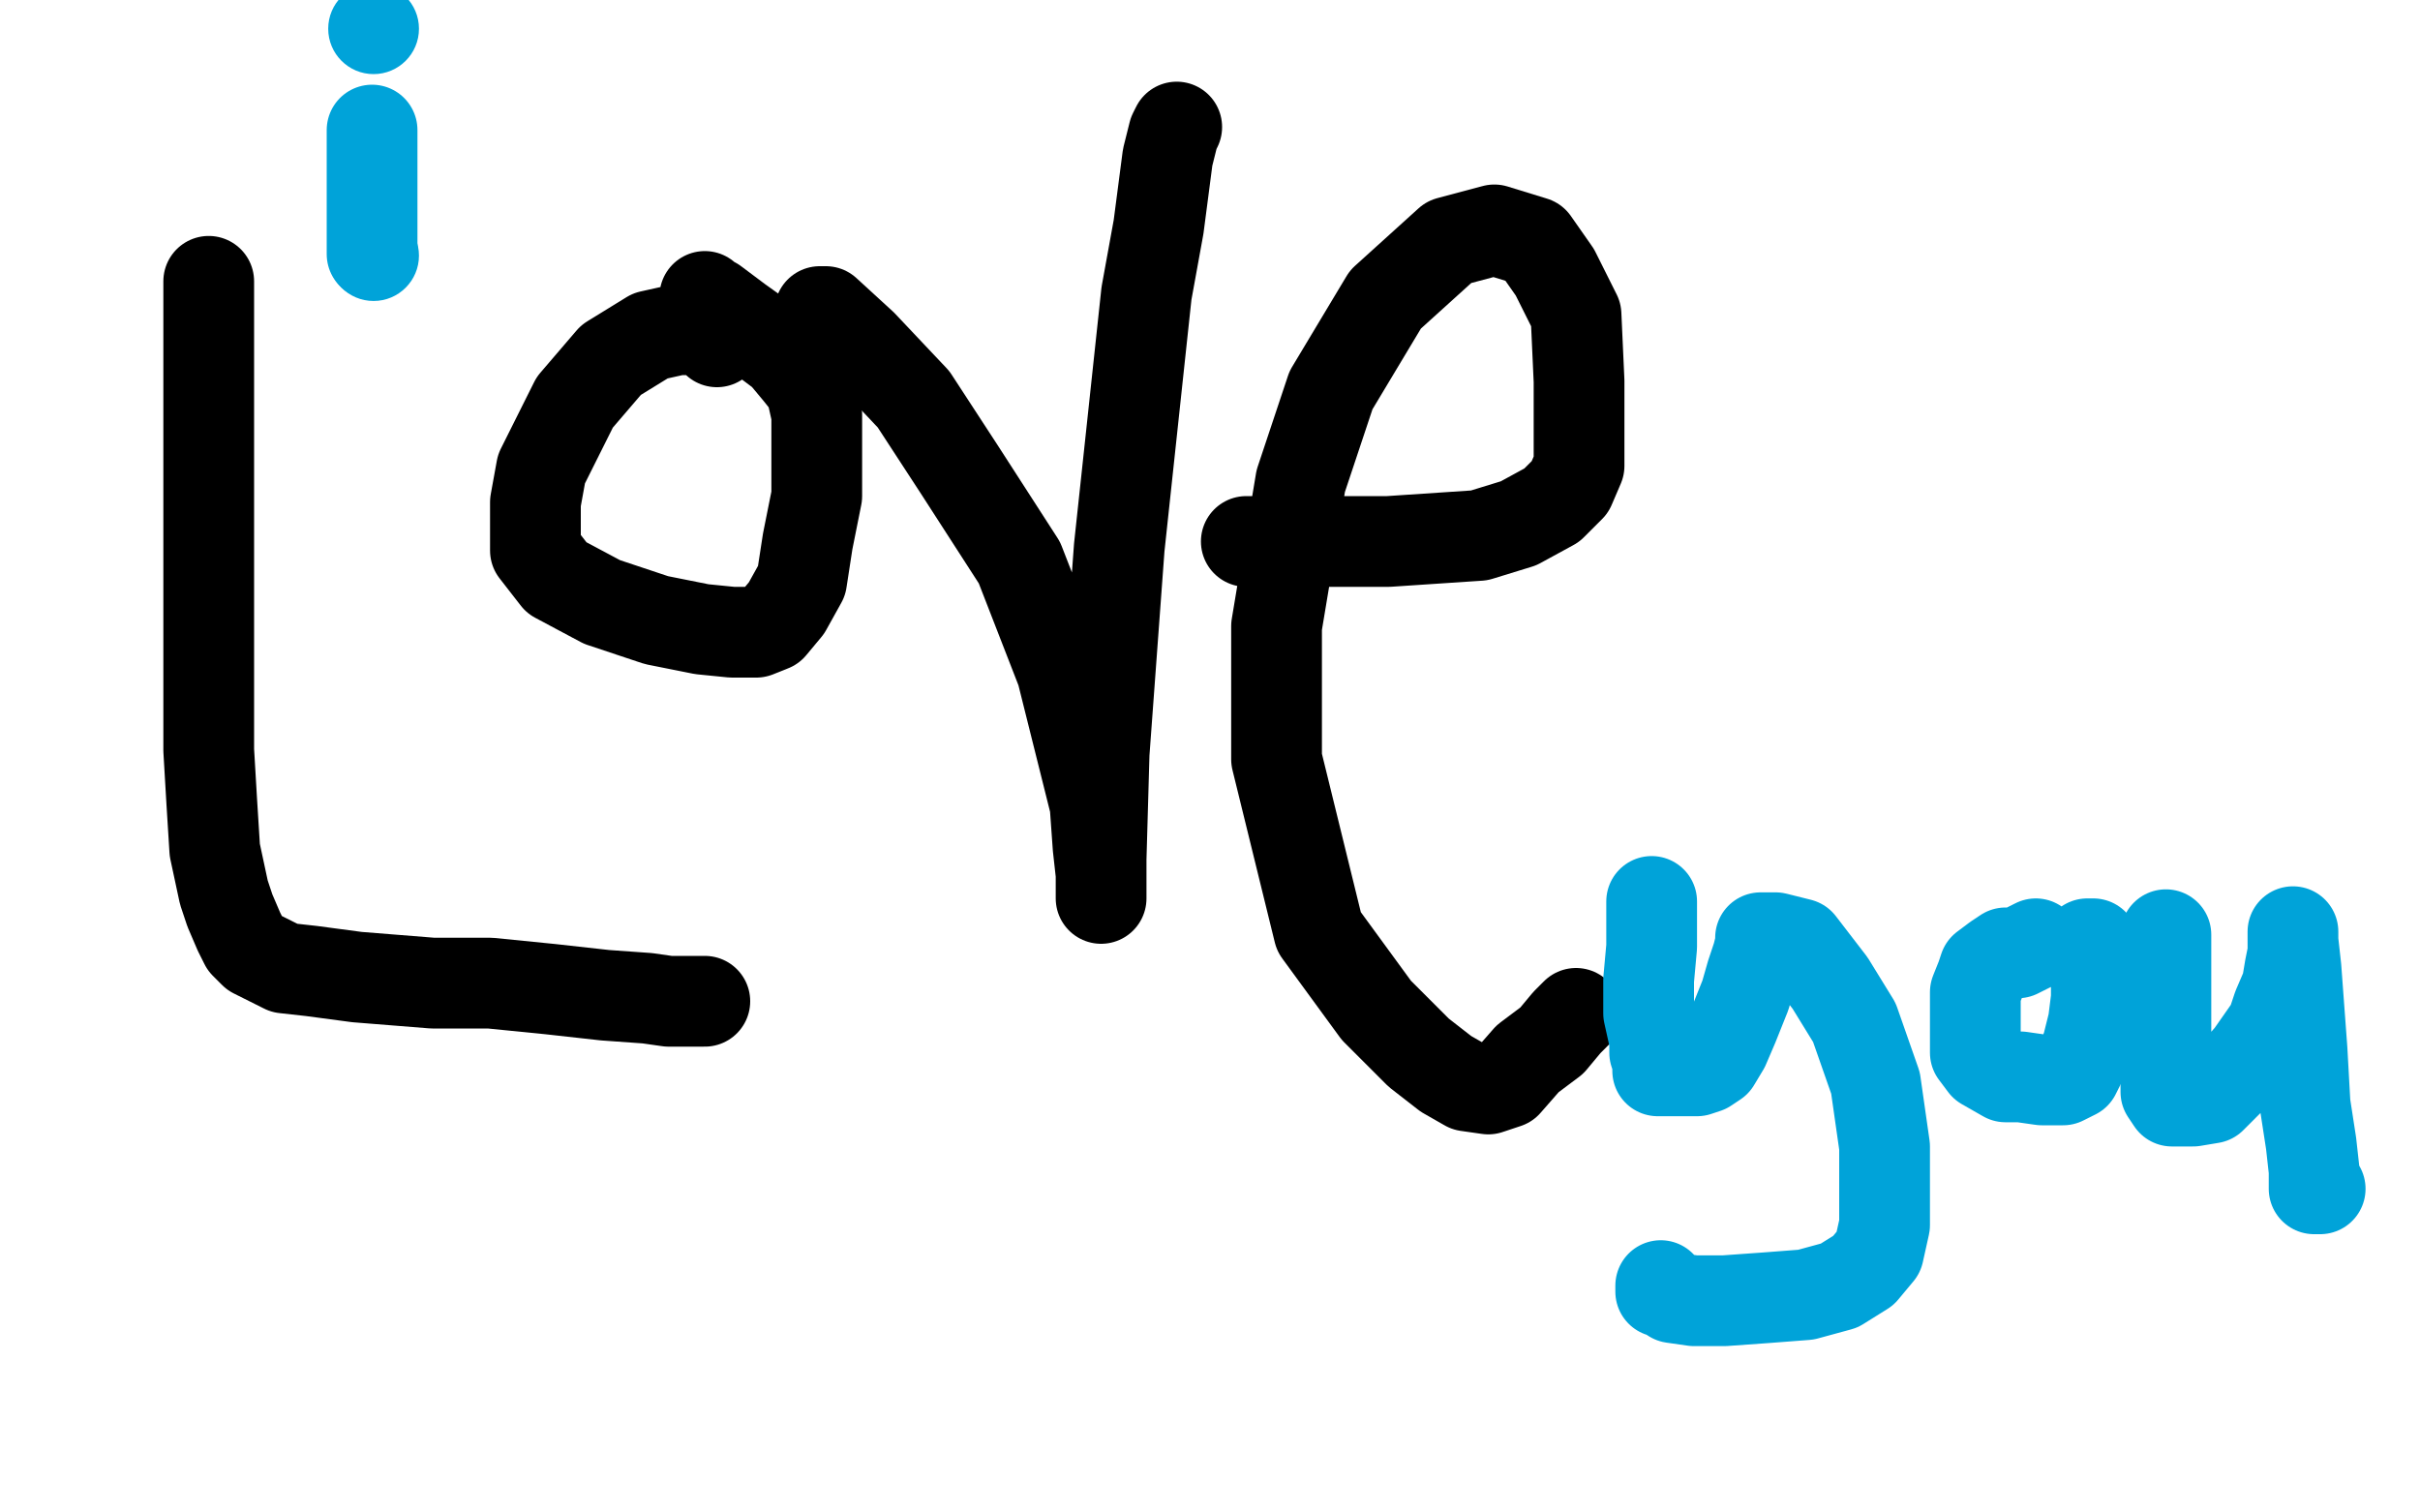
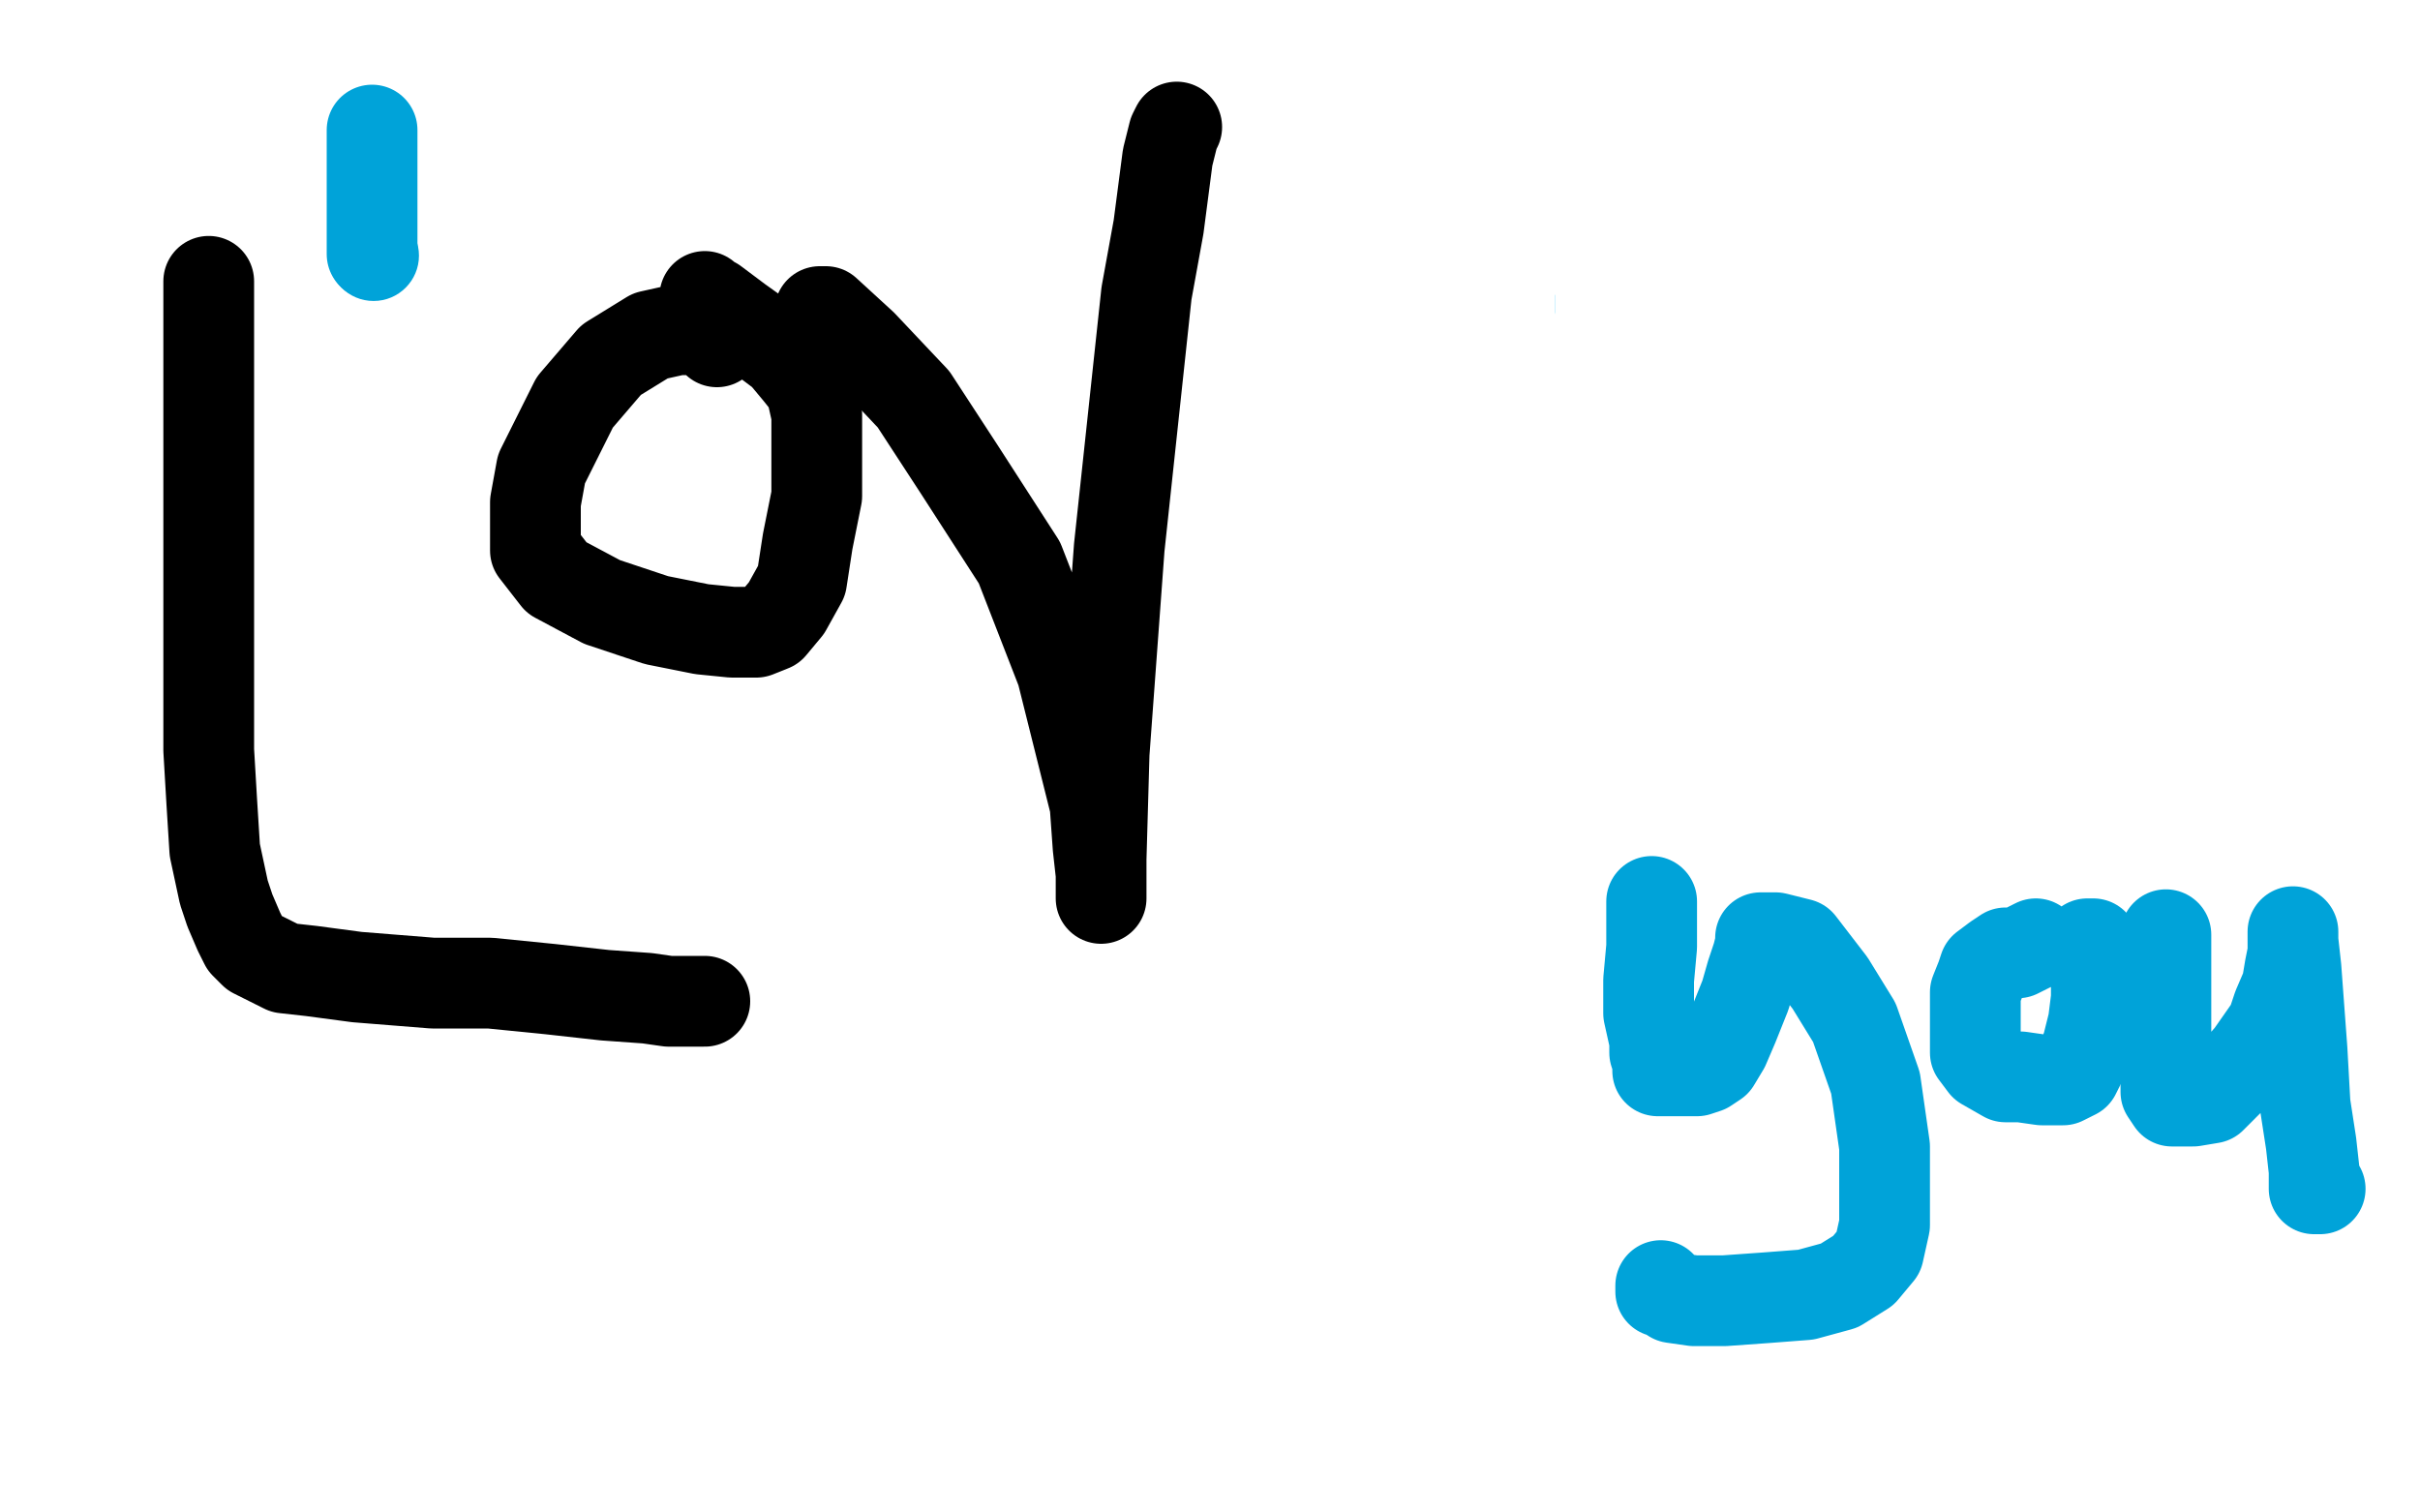
<svg xmlns="http://www.w3.org/2000/svg" width="800" height="500" version="1.1" style="stroke-antialiasing: false">
  <desc>This SVG has been created on https://colorillo.com/</desc>
  <rect x="0" y="0" width="800" height="500" style="fill: rgb(255,255,255); stroke-width:0" />
  <polyline points="59,52 60,52 60,52 68,52 68,52 82,52 82,52 106,52 106,52 119,52 119,52 137,52 137,52 151,52 151,52 167,52 181,50 186,48 190,48 193,48 194,48" style="fill: none; stroke: #00baff; stroke-width: 30; stroke-linejoin: round; stroke-linecap: round; stroke-antialiasing: false; stroke-antialias: 0; opacity: 1.0" />
  <polyline points="121,54 121,55 121,55 121,61 121,61 121,74 121,74 121,94 121,94 121,134 121,134 121,152 121,152 121,175 121,175 121,190 121,200 118,207 114,213 110,216 105,218 98,218 87,218 72,207 54,191 42,176 31,162 27,157 25,152 25,150 25,149" style="fill: none; stroke: #00baff; stroke-width: 30; stroke-linejoin: round; stroke-linecap: round; stroke-antialiasing: false; stroke-antialias: 0; opacity: 1.0" />
  <polyline points="182,111 181,110 181,110 179,110 179,110 175,111 175,111 168,116 163,122 160,125 158,130 158,136 158,142 158,147 159,153 164,158 170,162 179,164 186,166 198,166 204,166 209,166 212,165 214,164 214,163 215,160 215,155 213,147 209,137 205,133 200,126 195,123 190,121 184,119 180,118 177,116 175,115 174,114" style="fill: none; stroke: #00baff; stroke-width: 30; stroke-linejoin: round; stroke-linecap: round; stroke-antialiasing: false; stroke-antialias: 0; opacity: 1.0" />
  <polyline points="253,114 252,114 252,114 252,118 252,118 252,130 252,151 252,177 252,196 252,216 252,222 252,226 252,227 252,225 252,223 252,214 254,197 261,171 272,144 279,131 286,122 295,113 303,110 313,108 325,107 338,107 344,107 353,110 358,117 360,128 363,153 364,167 364,177 364,185 364,189 364,190 364,191 364,192 364,193 364,194 364,195 364,197 364,201 365,204 365,208 365,211 366,213 366,216 366,217 366,218" style="fill: none; stroke: #00baff; stroke-width: 30; stroke-linejoin: round; stroke-linecap: round; stroke-antialiasing: false; stroke-antialias: 0; opacity: 1.0" />
  <polyline points="477,92 477,91 477,91 471,87 471,87 453,78 453,78 439,73 439,73 422,69 422,69 410,69 410,69 399,69 399,69 391,76 378,93 374,106 368,134 368,161 368,192 376,222 386,242 396,255 405,263 413,267 422,269 427,269 439,260 450,238 462,201 473,156 478,125 479,107 480,93 480,89 480,87 480,85 479,83 478,81 477,78 476,75 476,74 475,77 475,89 481,129 491,178 498,214 501,233 504,245 505,250 506,252" style="fill: none; stroke: #00baff; stroke-width: 30; stroke-linejoin: round; stroke-linecap: round; stroke-antialiasing: false; stroke-antialias: 0; opacity: 1.0" />
  <polyline points="584,116 584,114 584,114 584,108 584,108 584,103 584,103 584,93 584,93 581,84 581,84 577,75 577,75 572,70 572,70 566,66 561,66 553,66 544,69 537,75 531,83 529,90 529,95 529,103 539,119 564,140 602,168 634,185 645,192 660,202 664,205 665,207 665,209 657,215 643,222 631,226 616,229 607,230 600,230 596,230 593,230" style="fill: none; stroke: #00baff; stroke-width: 30; stroke-linejoin: round; stroke-linecap: round; stroke-antialiasing: false; stroke-antialias: 0; opacity: 1.0" />
  <polyline points="105,293 105,296 105,296 105,313 105,313 105,337 105,337 105,374 105,374 105,395 105,395 105,423 105,423 105,432 105,432 105,435 105,436 105,433 105,408 100,366 98,309 98,230 98,191 98,173 99,164 100,162 102,162 106,162 117,163 136,174 149,185 162,203 171,230 172,253 168,278 155,304 147,316 140,324 135,329 132,331 131,332 131,329 143,322 169,312 203,308 225,308 245,312 253,319 257,328 258,338 252,351 237,367 217,385 202,398 191,405 183,410 179,412 177,413" style="fill: none; stroke: #00baff; stroke-width: 30; stroke-linejoin: round; stroke-linecap: round; stroke-antialiasing: false; stroke-antialias: 0; opacity: 1.0" />
  <polyline points="288,211 288,213 288,213 288,215 288,215 288,221 288,221 288,237 288,237 288,262 288,262 288,305 288,305 299,358 299,358 311,415 316,436 318,446 318,451 318,453 312,439 298,399 281,326 274,261 274,221 274,201 276,187 280,181 285,178 292,178 300,178 305,178 309,178 312,178 313,179 314,179 314,180" style="fill: none; stroke: #00baff; stroke-width: 30; stroke-linejoin: round; stroke-linecap: round; stroke-antialiasing: false; stroke-antialias: 0; opacity: 1.0" />
  <polyline points="349,209 348,209 348,209 346,212 346,212 342,219 342,219 334,237 334,237 327,264 327,264 326,283 326,283 326,317 326,317 326,337 334,354 339,360 343,364 346,366 350,366 354,365 360,348 365,315 367,294 367,273 367,264 366,252 362,247 357,242 351,234 348,230 346,226 344,224" style="fill: none; stroke: #00baff; stroke-width: 30; stroke-linejoin: round; stroke-linecap: round; stroke-antialiasing: false; stroke-antialias: 0; opacity: 1.0" />
  <polyline points="419,155 419,157 419,157 419,173 419,173 419,210 419,210 419,258 419,258 419,305 419,305 419,340 419,340 422,354 422,354 431,377 437,384 450,392 461,395 475,395 482,395 486,395 488,393 489,390 489,387 489,380" style="fill: none; stroke: #00baff; stroke-width: 30; stroke-linejoin: round; stroke-linecap: round; stroke-antialiasing: false; stroke-antialias: 0; opacity: 1.0" />
  <polyline points="379,197 382,197 382,197 388,197 388,197 401,197 401,197 415,197 415,197 425,197 425,197 432,197 432,197 435,197 435,197 436,197" style="fill: none; stroke: #00baff; stroke-width: 30; stroke-linejoin: round; stroke-linecap: round; stroke-antialiasing: false; stroke-antialias: 0; opacity: 1.0" />
  <polyline points="455,170 456,173 456,173 459,187 459,187 461,208 461,208 463,241 463,241 463,269 463,269 463,293 463,293 463,303 463,303 463,312 463,315 463,316 463,315 464,299 470,273 478,246 487,220 491,212 494,209 499,208 508,207 522,207 541,212 553,220 563,231 569,243 572,256 573,269 573,276 573,282 573,284 574,284 575,283 580,274 590,254 605,216 613,193 618,178 622,164 623,156 623,152 623,150 622,149 614,149 604,155 595,166 585,180 581,195 581,205 584,220 599,233 613,241 628,249 639,253 647,255 652,256 655,256" style="fill: none; stroke: #00baff; stroke-width: 30; stroke-linejoin: round; stroke-linecap: round; stroke-antialiasing: false; stroke-antialias: 0; opacity: 1.0" />
  <polyline points="222,19 219,19 219,19 196,25 196,25 165,40 165,40 117,66 117,66 77,87 77,87 54,97 54,97 46,100 46,100 40,103 41,103 61,91 102,68 165,33 196,15 230,-5 225,15 225,32 234,51 245,59 254,65 261,69 264,69 262,67 239,57 193,41 160,34 131,29 124,29 119,29 118,32 122,38 137,49 156,59 169,64 182,66 187,66 189,65 190,61 190,53 177,45 150,37 116,32 95,32 75,33 68,37 62,42 61,48 64,61 78,75 117,102 136,107 165,112 178,113 186,113 190,112 191,110 191,103 176,86 151,73 109,59 71,55 57,55 49,56 45,60 43,67 43,75 58,99 89,128 129,154 147,161 187,170 202,170 216,164 227,138 229,113 227,92 208,74 173,61 139,58 122,58 104,62 95,73 89,100 90,137 128,217 186,287 242,326 310,352 397,360 428,360 462,344 483,317 496,268 494,224 469,179 441,159 404,143 358,138 318,145 287,164 278,177 269,201 269,234 285,271 321,315 372,354 408,371 446,378 470,378 488,362 502,314 503,260 475,201 425,155 353,128 242,118 177,118 93,139 53,158 42,166 20,183 17,194 17,213 40,244 83,285 149,328 197,350 257,367 319,373 349,370 371,355 391,320 397,278 391,244 361,206 305,179 217,165 125,165 34,189 14,203 16,320 68,363 143,408 190,425 242,436 272,436 290,415 294,386 295,338 276,282 258,249 227,219 180,200 132,194 93,194 79,198 72,203 65,213 65,224 79,255 138,313 229,367 305,399 362,415 414,419 445,404 463,374 473,315 469,257 451,223 420,191 382,170 314,160 256,160 199,182 172,202 150,230 144,259 144,296 173,347 213,386 274,424 324,441 383,455 430,459 447,459 471,452 479,435 482,383 439,292 390,232 336,191 268,171 227,172 214,181 199,201 196,225 207,278 260,361 329,427 435,497 706,399 683,323 654,265 620,215 592,191 578,186 564,184 554,184 545,195 541,213 549,257 584,313 620,345 653,363 692,378 725,372 735,332 735,241 698,131 660,62 627,15 604,-5 527,5 527,37 531,73 559,108 594,130 618,136 637,139 652,137 657,114 657,68 628,19 481,28 481,76 502,134 543,201 578,242 602,264 612,272 620,274 623,262 624,211 619,137 586,60 562,24 542,6 475,6 470,34 470,78 496,126 536,177 567,207 588,220 610,229 615,230 618,230 618,228 619,226" style="fill: none; stroke: #ffffff; stroke-width: 30; stroke-linejoin: round; stroke-linecap: round; stroke-antialiasing: false; stroke-antialias: 0; opacity: 1.0" />
  <polyline points="620,218 620,219 620,219 620,228 620,228 630,254 630,254 685,334 685,334 730,379 730,379 784,416 784,416 772,234 703,192 633,169 609,166 560,161 535,161 522,164 516,170 514,185 514,210 532,245 564,283 593,302 614,310 632,314 646,311 651,270 631,170 600,106 586,86 570,66 550,47 543,46 539,46 533,60 531,89 531,133 569,219" style="fill: none; stroke: #ffffff; stroke-width: 30; stroke-linejoin: round; stroke-linecap: round; stroke-antialiasing: false; stroke-antialias: 0; opacity: 1.0" />
  <polyline points="548,15 537,24 534,45 534,89 548,144 579,198 610,236 635,260" style="fill: none; stroke: #ffffff; stroke-width: 30; stroke-linejoin: round; stroke-linecap: round; stroke-antialiasing: false; stroke-antialias: 0; opacity: 1.0" />
  <polyline points="696,213 674,149 649,94 619,47 600,30 577,17 560,15 548,15" style="fill: none; stroke: #ffffff; stroke-width: 30; stroke-linejoin: round; stroke-linecap: round; stroke-antialiasing: false; stroke-antialias: 0; opacity: 1.0" />
  <polyline points="635,260 652,273 669,282 677,282 682,265 683,218 672,157 641,89 619,52 604,37 585,29 566,26 550,38 536,59 529,86" style="fill: none; stroke: #ffffff; stroke-width: 30; stroke-linejoin: round; stroke-linecap: round; stroke-antialiasing: false; stroke-antialias: 0; opacity: 1.0" />
  <polyline points="569,219 604,268 634,300 659,319 675,323 687,323 696,289 696,213" style="fill: none; stroke: #ffffff; stroke-width: 30; stroke-linejoin: round; stroke-linecap: round; stroke-antialiasing: false; stroke-antialias: 0; opacity: 1.0" />
  <polyline points="529,86 529,117 539,170 568,213 610,256 641,279 654,286 671,294 680,296 684,292 679,242 654,187 627,144 611,127 589,111 578,111 568,115 559,130 552,156 551,189 555,242 568,275 592,312 612,332 631,344 645,347 656,347 663,338 667,314 668,284 665,251 642,245 642,245 636,245 636,245 624,247 624,247 606,256 606,256 557,292 557,292 504,338 504,338 473,367 473,367 464,377 450,389 446,394 445,395 452,388 462,378 494,353 523,334 543,322 553,317 559,313 549,326 517,363 470,429 444,471 437,484 427,501 437,497 461,471 499,424 522,387 536,361 545,343 548,333 548,328 540,328 511,339 480,360 453,382 444,390 438,395 437,397 437,396 444,385 465,354 518,280 558,223 611,140 621,121 633,97 634,93 609,113 535,198 451,305" style="fill: none; stroke: #ffffff; stroke-width: 30; stroke-linejoin: round; stroke-linecap: round; stroke-antialiasing: false; stroke-antialias: 0; opacity: 1.0" />
  <polyline points="414,379 446,347 519,269 566,213 614,151 620,143 633,123 619,134" style="fill: none; stroke: #ffffff; stroke-width: 30; stroke-linejoin: round; stroke-linecap: round; stroke-antialiasing: false; stroke-antialias: 0; opacity: 1.0" />
  <polyline points="451,305 425,345 414,364 398,391 395,397 394,399 398,395 414,379" style="fill: none; stroke: #ffffff; stroke-width: 30; stroke-linejoin: round; stroke-linecap: round; stroke-antialiasing: false; stroke-antialias: 0; opacity: 1.0" />
  <polyline points="619,134 563,190 494,262 443,321 404,369 376,403 365,418 358,429 356,433 357,433 375,420 426,370 489,306 572,210 622,149 634,136 649,118 649,116 580,178 517,244 426,351 369,431 350,463 334,496 384,504 421,482 460,448 475,429 483,417 486,408 487,406 482,406 435,459 430,462 460,400 474,363 482,333 482,325 460,323 420,325 356,354 295,394 264,424 244,446 237,458 233,467 233,470 234,472 240,474 249,475 266,475 278,471 301,456 310,445 319,432 321,424 322,419 320,416 307,428 294,448 282,469 272,492 271,498 271,500 273,500 281,498 294,489 313,475 330,461 335,456 339,450 341,447 341,446 337,446 329,446 321,452 316,458 314,463 313,467 313,469 314,471 318,472 324,473 328,473 330,473 331,471 331,467 331,461 322,450 293,427 262,414 210,401 156,394 113,394 89,394 74,394 63,394 60,394 60,393 60,392 64,390 76,387 96,386 123,386 155,386 176,387 191,389 201,391 205,392 207,392 206,390 203,387 198,384 190,384 163,415 124,463 100,500 88,480 107,414 156,281 180,219 194,174 200,153 202,144 202,145 198,185 170,258 125,368 93,448 57,501 66,425 75,363 81,312 86,248 86,228 86,220 86,214 86,216 85,234 82,287 80,337 80,398 83,424 86,435 89,442 91,443 93,443 94,441 99,417 115,341 122,298 133,233 133,211 133,205 132,205 130,208 121,237 112,263 105,299 99,327 95,365 95,392 95,404 96,413 99,417 101,417 102,417 104,406 111,362 136,247 163,108 174,48 177,27 180,1 178,12 162,82 140,173 107,306 87,418 78,486 78,504 98,445 117,362 131,286 138,239 140,211 140,206 138,206 114,236 91,282 56,366 27,465 92,420 111,294 112,262 112,219 105,199 90,190 80,189 64,192 51,206 43,219 37,236 34,255 38,275 54,288 66,293 79,296 85,296 94,291 106,262 129,169 157,26 59,48 39,107 21,192 20,258 30,281 48,293 62,296 68,296 76,291 82,277 86,256 88,231 88,216 88,207 88,201 84,196 81,195 73,200 65,207 52,225 35,256 19,297 17,320" style="fill: none; stroke: #ffffff; stroke-width: 30; stroke-linejoin: round; stroke-linecap: round; stroke-antialiasing: false; stroke-antialias: 0; opacity: 1.0" />
  <polyline points="17,320 17,355 20,361 28,368 36,369 40,369 47,346 50,308" style="fill: none; stroke: #ffffff; stroke-width: 30; stroke-linejoin: round; stroke-linecap: round; stroke-antialiasing: false; stroke-antialias: 0; opacity: 1.0" />
  <polyline points="50,308 50,180 46,139 17,51 0,30" style="fill: none; stroke: #ffffff; stroke-width: 30; stroke-linejoin: round; stroke-linecap: round; stroke-antialiasing: false; stroke-antialias: 0; opacity: 1.0" />
  <polyline points="84,175 81,154 63,132 52,127 37,126 28,126 17,135 12,145 9,160 8,177 11,200 38,231 86,257 131,271 181,277" style="fill: none; stroke: #ffffff; stroke-width: 30; stroke-linejoin: round; stroke-linecap: round; stroke-antialiasing: false; stroke-antialias: 0; opacity: 1.0" />
  <polyline points="0,30 23,243 42,244 60,240 75,227 83,203 84,175" style="fill: none; stroke: #ffffff; stroke-width: 30; stroke-linejoin: round; stroke-linecap: round; stroke-antialiasing: false; stroke-antialias: 0; opacity: 1.0" />
  <polyline points="181,277 204,277 246,263 261,232 271,187 272,157 269,118 255,102" style="fill: none; stroke: #ffffff; stroke-width: 30; stroke-linejoin: round; stroke-linecap: round; stroke-antialiasing: false; stroke-antialias: 0; opacity: 1.0" />
  <polyline points="120,148 120,183 134,210 175,240 242,266 305,276 370,280 396,280 425,270 431,236 425,187 406,140 377,97 346,73 318,65" style="fill: none; stroke: #ffffff; stroke-width: 30; stroke-linejoin: round; stroke-linecap: round; stroke-antialiasing: false; stroke-antialias: 0; opacity: 1.0" />
  <polyline points="255,102 231,92 200,90 170,90 148,99 128,119 123,133 120,148" style="fill: none; stroke: #ffffff; stroke-width: 30; stroke-linejoin: round; stroke-linecap: round; stroke-antialiasing: false; stroke-antialias: 0; opacity: 1.0" />
  <polyline points="411,289 415,236 414,195 396,157 367,133 330,120 275,119 236,131" style="fill: none; stroke: #ffffff; stroke-width: 30; stroke-linejoin: round; stroke-linecap: round; stroke-antialiasing: false; stroke-antialias: 0; opacity: 1.0" />
  <polyline points="174,359 203,417 232,432 293,438 337,423 365,395 403,339 411,289" style="fill: none; stroke: #ffffff; stroke-width: 30; stroke-linejoin: round; stroke-linecap: round; stroke-antialiasing: false; stroke-antialias: 0; opacity: 1.0" />
  <polyline points="318,65 294,65 251,86 220,127 192,185 180,237 174,319 174,359" style="fill: none; stroke: #ffffff; stroke-width: 30; stroke-linejoin: round; stroke-linecap: round; stroke-antialiasing: false; stroke-antialias: 0; opacity: 1.0" />
  <polyline points="230,472 299,485 337,485 402,465 442,418 459,381 477,298 477,257" style="fill: none; stroke: #ffffff; stroke-width: 30; stroke-linejoin: round; stroke-linecap: round; stroke-antialiasing: false; stroke-antialias: 0; opacity: 1.0" />
  <polyline points="246,243 232,278 218,350 218,413 249,484" style="fill: none; stroke: #ffffff; stroke-width: 30; stroke-linejoin: round; stroke-linecap: round; stroke-antialiasing: false; stroke-antialias: 0; opacity: 1.0" />
  <polyline points="477,257 459,220 438,196 403,181 370,179 319,182 290,199 246,243" style="fill: none; stroke: #ffffff; stroke-width: 30; stroke-linejoin: round; stroke-linecap: round; stroke-antialiasing: false; stroke-antialias: 0; opacity: 1.0" />
  <polyline points="236,131 208,160 175,226 168,274 163,359 167,399 200,457 230,472" style="fill: none; stroke: #ffffff; stroke-width: 30; stroke-linejoin: round; stroke-linecap: round; stroke-antialiasing: false; stroke-antialias: 0; opacity: 1.0" />
-   <polyline points="278,214 244,213 226,215 205,233 197,261 196,310 209,360 253,424" style="fill: none; stroke: #ffffff; stroke-width: 30; stroke-linejoin: round; stroke-linecap: round; stroke-antialiasing: false; stroke-antialias: 0; opacity: 1.0" />
  <polyline points="486,241 467,160 441,103 425,84 406,70 384,63 367,63 345,72" style="fill: none; stroke: #ffffff; stroke-width: 30; stroke-linejoin: round; stroke-linecap: round; stroke-antialiasing: false; stroke-antialias: 0; opacity: 1.0" />
  <polyline points="253,424 295,455 360,480 407,484 455,466 470,430 487,310 486,241" style="fill: none; stroke: #ffffff; stroke-width: 30; stroke-linejoin: round; stroke-linecap: round; stroke-antialiasing: false; stroke-antialias: 0; opacity: 1.0" />
  <polyline points="249,484 426,468 418,398 398,327 367,268 344,246 313,224 278,214" style="fill: none; stroke: #ffffff; stroke-width: 30; stroke-linejoin: round; stroke-linecap: round; stroke-antialiasing: false; stroke-antialias: 0; opacity: 1.0" />
  <polyline points="345,72 312,106 290,155 273,224 270,278 270,358 287,406 318,434" style="fill: none; stroke: #ffffff; stroke-width: 30; stroke-linejoin: round; stroke-linecap: round; stroke-antialiasing: false; stroke-antialias: 0; opacity: 1.0" />
  <polyline points="472,263 444,183 412,132 389,109 356,91 322,87 295,87 269,106" style="fill: none; stroke: #ffffff; stroke-width: 30; stroke-linejoin: round; stroke-linecap: round; stroke-antialiasing: false; stroke-antialias: 0; opacity: 1.0" />
  <polyline points="318,434 366,451 407,456 435,453 460,426 474,373 476,307 472,263" style="fill: none; stroke: #ffffff; stroke-width: 30; stroke-linejoin: round; stroke-linecap: round; stroke-antialiasing: false; stroke-antialias: 0; opacity: 1.0" />
  <polyline points="269,106 251,138 241,184 240,253 253,312 286,365 345,421 412,455" style="fill: none; stroke: #ffffff; stroke-width: 30; stroke-linejoin: round; stroke-linecap: round; stroke-antialiasing: false; stroke-antialias: 0; opacity: 1.0" />
  <polyline points="218,120 210,129 209,140 209,173 219,220 271,316 341,407 403,463" style="fill: none; stroke: #ffffff; stroke-width: 30; stroke-linejoin: round; stroke-linecap: round; stroke-antialiasing: false; stroke-antialias: 0; opacity: 1.0" />
  <polyline points="515,251 475,199 409,146 352,126 282,115 252,115 226,116 218,120" style="fill: none; stroke: #ffffff; stroke-width: 30; stroke-linejoin: round; stroke-linecap: round; stroke-antialiasing: false; stroke-antialias: 0; opacity: 1.0" />
  <polyline points="412,455 456,463 483,464 519,459 537,429 540,374 539,312 515,251" style="fill: none; stroke: #ffffff; stroke-width: 30; stroke-linejoin: round; stroke-linecap: round; stroke-antialiasing: false; stroke-antialias: 0; opacity: 1.0" />
  <polyline points="403,463 454,491 475,496 501,497 516,474 519,430 511,371 468,270" style="fill: none; stroke: #ffffff; stroke-width: 30; stroke-linejoin: round; stroke-linecap: round; stroke-antialiasing: false; stroke-antialias: 0; opacity: 1.0" />
  <polyline points="206,102 192,125 186,153 184,194 184,251 195,307 229,364 263,396" style="fill: none; stroke: #ffffff; stroke-width: 30; stroke-linejoin: round; stroke-linecap: round; stroke-antialiasing: false; stroke-antialias: 0; opacity: 1.0" />
  <polyline points="468,270 430,221 351,138 325,120 274,99 248,96 217,96 206,102" style="fill: none; stroke: #ffffff; stroke-width: 30; stroke-linejoin: round; stroke-linecap: round; stroke-antialiasing: false; stroke-antialias: 0; opacity: 1.0" />
  <polyline points="263,396 307,423 330,430 359,434 373,431 386,396 386,346 350,251" style="fill: none; stroke: #ffffff; stroke-width: 30; stroke-linejoin: round; stroke-linecap: round; stroke-antialiasing: false; stroke-antialias: 0; opacity: 1.0" />
  <polyline points="130,357 162,386 186,398 208,405 224,405 233,394 238,346 238,282" style="fill: none; stroke: #ffffff; stroke-width: 30; stroke-linejoin: round; stroke-linecap: round; stroke-antialiasing: false; stroke-antialias: 0; opacity: 1.0" />
  <polyline points="88,63 78,88 73,123 72,166 72,211 84,282 108,331 130,357" style="fill: none; stroke: #ffffff; stroke-width: 30; stroke-linejoin: round; stroke-linecap: round; stroke-antialiasing: false; stroke-antialias: 0; opacity: 1.0" />
  <polyline points="238,282 214,202 194,149 178,117 171,104 165,98 162,98 157,99" style="fill: none; stroke: #ffffff; stroke-width: 30; stroke-linejoin: round; stroke-linecap: round; stroke-antialiasing: false; stroke-antialias: 0; opacity: 1.0" />
  <polyline points="350,251 292,164 245,116 190,68 155,54 120,49 108,49 88,63" style="fill: none; stroke: #ffffff; stroke-width: 30; stroke-linejoin: round; stroke-linecap: round; stroke-antialiasing: false; stroke-antialias: 0; opacity: 1.0" />
  <polyline points="157,99 150,112 142,131 138,147 137,160 136,169 136,173 136,174 136,170 136,152 136,124 130,89 123,67 118,53 113,44 111,41 110,41 110,42 109,54 108,70 106,83 104,93 103,98 103,99 103,98 103,95 103,94 103,92 103,93 103,96 103,101 103,107 103,113 103,122 106,127 110,132 116,136 119,138" style="fill: none; stroke: #ffffff; stroke-width: 30; stroke-linejoin: round; stroke-linecap: round; stroke-antialiasing: false; stroke-antialias: 0; opacity: 1.0" />
-   <polyline points="126,132 126,126 126,122 126,121 126,125 128,137 137,163 150,193 154,201 160,211 163,215 164,216" style="fill: none; stroke: #ffffff; stroke-width: 30; stroke-linejoin: round; stroke-linecap: round; stroke-antialiasing: false; stroke-antialias: 0; opacity: 1.0" />
  <polyline points="119,138 123,139 125,139 126,139 126,138 126,136 126,132" style="fill: none; stroke: #ffffff; stroke-width: 30; stroke-linejoin: round; stroke-linecap: round; stroke-antialiasing: false; stroke-antialias: 0; opacity: 1.0" />
  <polyline points="164,216 166,211 166,196 167,179 167,164 168,152 168,146 168,144 169,143 169,141 170,134 172,125 173,118 174,114 175,111 175,112 175,126 173,165 164,233 155,291 145,356 138,393 132,413 128,429 126,435 125,436 124,438 122,439 116,442 111,445 107,447 103,449 101,450 100,450 100,449 100,447 101,443 107,438 122,429 137,424 165,419 182,415 213,408 238,399 255,392 277,384 292,377 304,372 315,366 331,357 341,351 356,336 367,320 372,303 373,293 373,275 366,267 330,250 282,235 241,228 189,224 163,224 148,224 140,224 137,224 137,225 152,238 190,265 249,304 313,345 353,364 383,377 400,383 411,386 415,387 412,380 389,357 349,317 289,272 243,250 218,241 204,238 196,235 193,235 195,238 215,261 261,313 300,355 333,387 344,398 357,410 360,413 361,414 356,408 333,383 287,328 232,268 202,236 193,227 181,214 177,210 182,217 223,272 269,331 326,406 355,444 363,454 373,467 377,471 377,463 365,430 327,354 290,284 242,206 228,184 215,163 210,155 208,153 210,157 232,183 270,231 302,277 322,305 330,315 335,322 337,325 332,317 316,286 291,242 257,177 241,145 235,132 231,123 229,121 253,156 280,194 343,290 363,324 381,353 387,364 389,368 389,369 387,367 355,324 315,264 260,179 243,149 224,120 213,103 209,98 209,104 248,173 311,283 353,345 385,390 393,401 404,417 408,422 410,422 410,414 409,398 398,355 392,339 384,317 377,303 368,287 364,290 372,306 386,324 420,368 444,396 460,412 467,419 471,424 472,425 468,422 449,400 422,372 395,343 380,329 371,321 363,314 360,311 359,311 361,317 378,346 397,381 413,409 420,426 426,437 427,440 428,436 422,420 409,388 396,351 380,300 373,278 369,264 367,256 366,253 366,252 366,253 366,259 366,271 372,299 389,357 403,391 418,429 428,447 432,454 435,459 436,455 428,439 410,397 386,332 368,281 354,238 340,200 337,188 334,181 333,179 333,178 333,179 341,189 370,219 410,256 451,296 471,316 485,330 490,336 494,340 495,341 488,335 472,314 451,289 425,254 407,228 394,210 388,202 384,197 382,194 381,194 381,195 381,205 381,214 382,222 383,227 384,229 384,230 388,232 390,233 395,236 402,241 411,247 427,259 444,273 455,284 467,295 472,300 475,305 476,306 476,308 472,308 460,308 440,303 414,295 397,290 387,287 378,284 374,284 373,284 374,285 382,291 389,299 397,308 401,313 405,316 407,317 407,316 407,299 407,248 401,186 387,118 376,76 356,23 344,-1 301,10 301,37 309,65 318,80 329,92 341,99 355,101 365,101 371,101 375,101 378,101 376,101 371,101 366,100 361,100 356,100 353,100 349,102 347,104 347,105 349,104 355,98 362,94 371,86 375,82 379,78 381,75 381,73 381,72 381,70 381,68 382,67 383,67 385,67 390,67 401,67 421,75 435,83 443,89 449,93 452,95 453,96 453,94 448,83 438,77 423,65 409,60 402,59 397,58 394,58 393,57 394,56 402,52 418,51 466,50 533,58 578,81 608,106 628,130 639,164 640,193 640,215 640,258 640,293 640,312 640,321 640,330 640,334 640,336 638,336 630,336 596,301 559,248 504,152 455,43 465,39 541,191 602,309 625,354 635,376 646,400 648,404 649,405 649,403 624,367 589,318 558,274 536,244 508,204 500,192 495,185 487,174 482,168 472,152 464,136 459,122 453,106 451,101 450,95 450,94 452,95 467,107 496,138 535,193 570,258 605,327 613,345 619,360 623,370 624,373 624,371 618,355 607,327 598,289 596,276 593,252 593,234 593,223 593,213 593,206 593,199 593,194 593,186 593,178 593,165 593,151 593,143 593,133 592,129 589,125 584,122 575,118 567,116 558,113 549,109 542,105 537,99 530,92 524,86 516,81 509,77 504,75 498,75 494,74 491,74 489,74 487,74 485,73 485,72 486,72 496,72 515,80 542,91 561,98 584,108 599,114 608,117 612,119 614,120 615,120 613,120 609,120 589,110 555,95 502,76 465,63 435,54 409,47 397,43 388,42 382,41 380,41 379,41 379,42 379,49 379,60 379,86 380,103 383,118 385,124 387,128 387,130 388,130 389,130 389,129 390,128 390,126 391,124 392,120 392,116 392,112 393,110 393,109 393,108 393,106 393,103 393,99 393,95 393,91 393,87 393,86 393,85 393,84 393,83 393,82 393,81 393,79 393,77 394,75 394,73 394,72" style="fill: none; stroke: #ffffff; stroke-width: 30; stroke-linejoin: round; stroke-linecap: round; stroke-antialiasing: false; stroke-antialias: 0; opacity: 1.0" />
  <polyline points="69,93 69,96 69,96 69,103 69,103 69,115 69,115 69,133 69,133 69,151 69,151 69,166 69,166 69,179 69,179 69,193 69,206 69,217 69,233 69,248 70,265 71,281 74,295 76,301 79,308 81,312 84,315 88,317 94,320 103,321 118,323 143,325 162,325 182,327 200,329 214,330 221,331 227,331 231,331 233,331" style="fill: none; stroke: #000000; stroke-width: 30; stroke-linejoin: round; stroke-linecap: round; stroke-antialiasing: false; stroke-antialias: 0; opacity: 1.0" />
  <polyline points="237,113 237,111 237,111 235,109 235,109 234,109 234,109 231,109 231,109 224,109 224,109 215,111 215,111 202,119 190,133 185,143 179,155 177,166 177,173 177,182 184,191 199,199 217,205 232,208 242,209 250,209 255,207 260,201 265,192 267,179 270,164 270,149 270,137 268,128 264,123 259,117 251,111 244,106 240,103 236,100 234,99 233,98" style="fill: none; stroke: #000000; stroke-width: 30; stroke-linejoin: round; stroke-linecap: round; stroke-antialiasing: false; stroke-antialias: 0; opacity: 1.0" />
  <polyline points="271,103 273,103 273,103 285,114 285,114 302,132 302,132 317,155 317,155 337,186 337,186 351,222 351,222 356,242 356,242 362,266 363,280 364,289 364,294 364,296 364,297 364,296 364,284 365,249 370,181 379,97 383,75 386,52 388,44 389,42" style="fill: none; stroke: #000000; stroke-width: 30; stroke-linejoin: round; stroke-linecap: round; stroke-antialiasing: false; stroke-antialias: 0; opacity: 1.0" />
-   <polyline points="412,179 415,179 415,179 436,179 436,179 459,179 459,179 489,177 489,177 502,173 502,173 513,167 513,167 519,161 519,161 522,154 522,140 522,126 521,104 514,90 507,80 494,76 479,80 458,99 440,129 430,159 422,207 422,251 436,308 455,334 469,348 478,355 485,359 492,360 498,358 505,350 513,344 518,338 520,336 521,335" style="fill: none; stroke: #000000; stroke-width: 30; stroke-linejoin: round; stroke-linecap: round; stroke-antialiasing: false; stroke-antialias: 0; opacity: 1.0" />
  <polyline points="123,43 123,46 123,46 123,52 123,52 123,63 123,63 123,70 123,70 123,76 123,76 123,81 123,81 123,83 123,83 123,84" style="fill: none; stroke: #00a3d9; stroke-width: 30; stroke-linejoin: round; stroke-linecap: round; stroke-antialiasing: false; stroke-antialias: 0; opacity: 1.0" />
  <circle cx="123.5" cy="84.5" r="15" style="fill: #00a3d9; stroke-antialiasing: false; stroke-antialias: 0; opacity: 1.0" />
-   <circle cx="123.5" cy="9.5" r="15" style="fill: #00a3d9; stroke-antialiasing: false; stroke-antialias: 0; opacity: 1.0" />
  <polyline points="546,298 546,300 546,300 546,305 546,305 546,313 546,313 545,324 545,324 545,335 545,335 547,344 547,344 547,348 547,348 548,351 548,353 548,354 549,354 550,354 553,354 557,354 561,354 564,353 567,351 570,346 573,339 577,329 579,322 581,316 582,312 582,310 584,310 585,310 587,310 595,312 605,325 613,338 620,358 623,379 623,394 623,405 621,414 616,420 608,425 597,428 584,429 570,430 560,430 553,429 550,427 549,427 549,425" style="fill: none; stroke: #00a3d9; stroke-width: 30; stroke-linejoin: round; stroke-linecap: round; stroke-antialiasing: false; stroke-antialias: 0; opacity: 1.0" />
  <polyline points="673,312 667,315 667,315 663,315 663,315 660,317 660,317 656,320 656,320 655,323 655,323 653,328 653,328 653,333 653,333 653,339 653,344 653,348 656,352 663,356 668,356 675,357 678,357 682,357 686,355 688,351 690,346 692,338 693,330 693,323 693,318 693,314 692,312 691,312 690,312" style="fill: none; stroke: #00a3d9; stroke-width: 30; stroke-linejoin: round; stroke-linecap: round; stroke-antialiasing: false; stroke-antialias: 0; opacity: 1.0" />
  <polyline points="716,309 716,311 716,311 716,317 716,317 716,327 716,327 716,339 716,339 716,348 716,348 716,358 716,358 716,361 716,361 718,364 721,364 725,364 731,363 737,357 744,349 751,339 753,333 756,326 757,320 758,315 758,311 758,309 758,308 758,311 759,320 761,347 762,365 764,378 765,387 765,392 765,393 767,393" style="fill: none; stroke: #00a3d9; stroke-width: 30; stroke-linejoin: round; stroke-linecap: round; stroke-antialiasing: false; stroke-antialias: 0; opacity: 1.0" />
</svg>